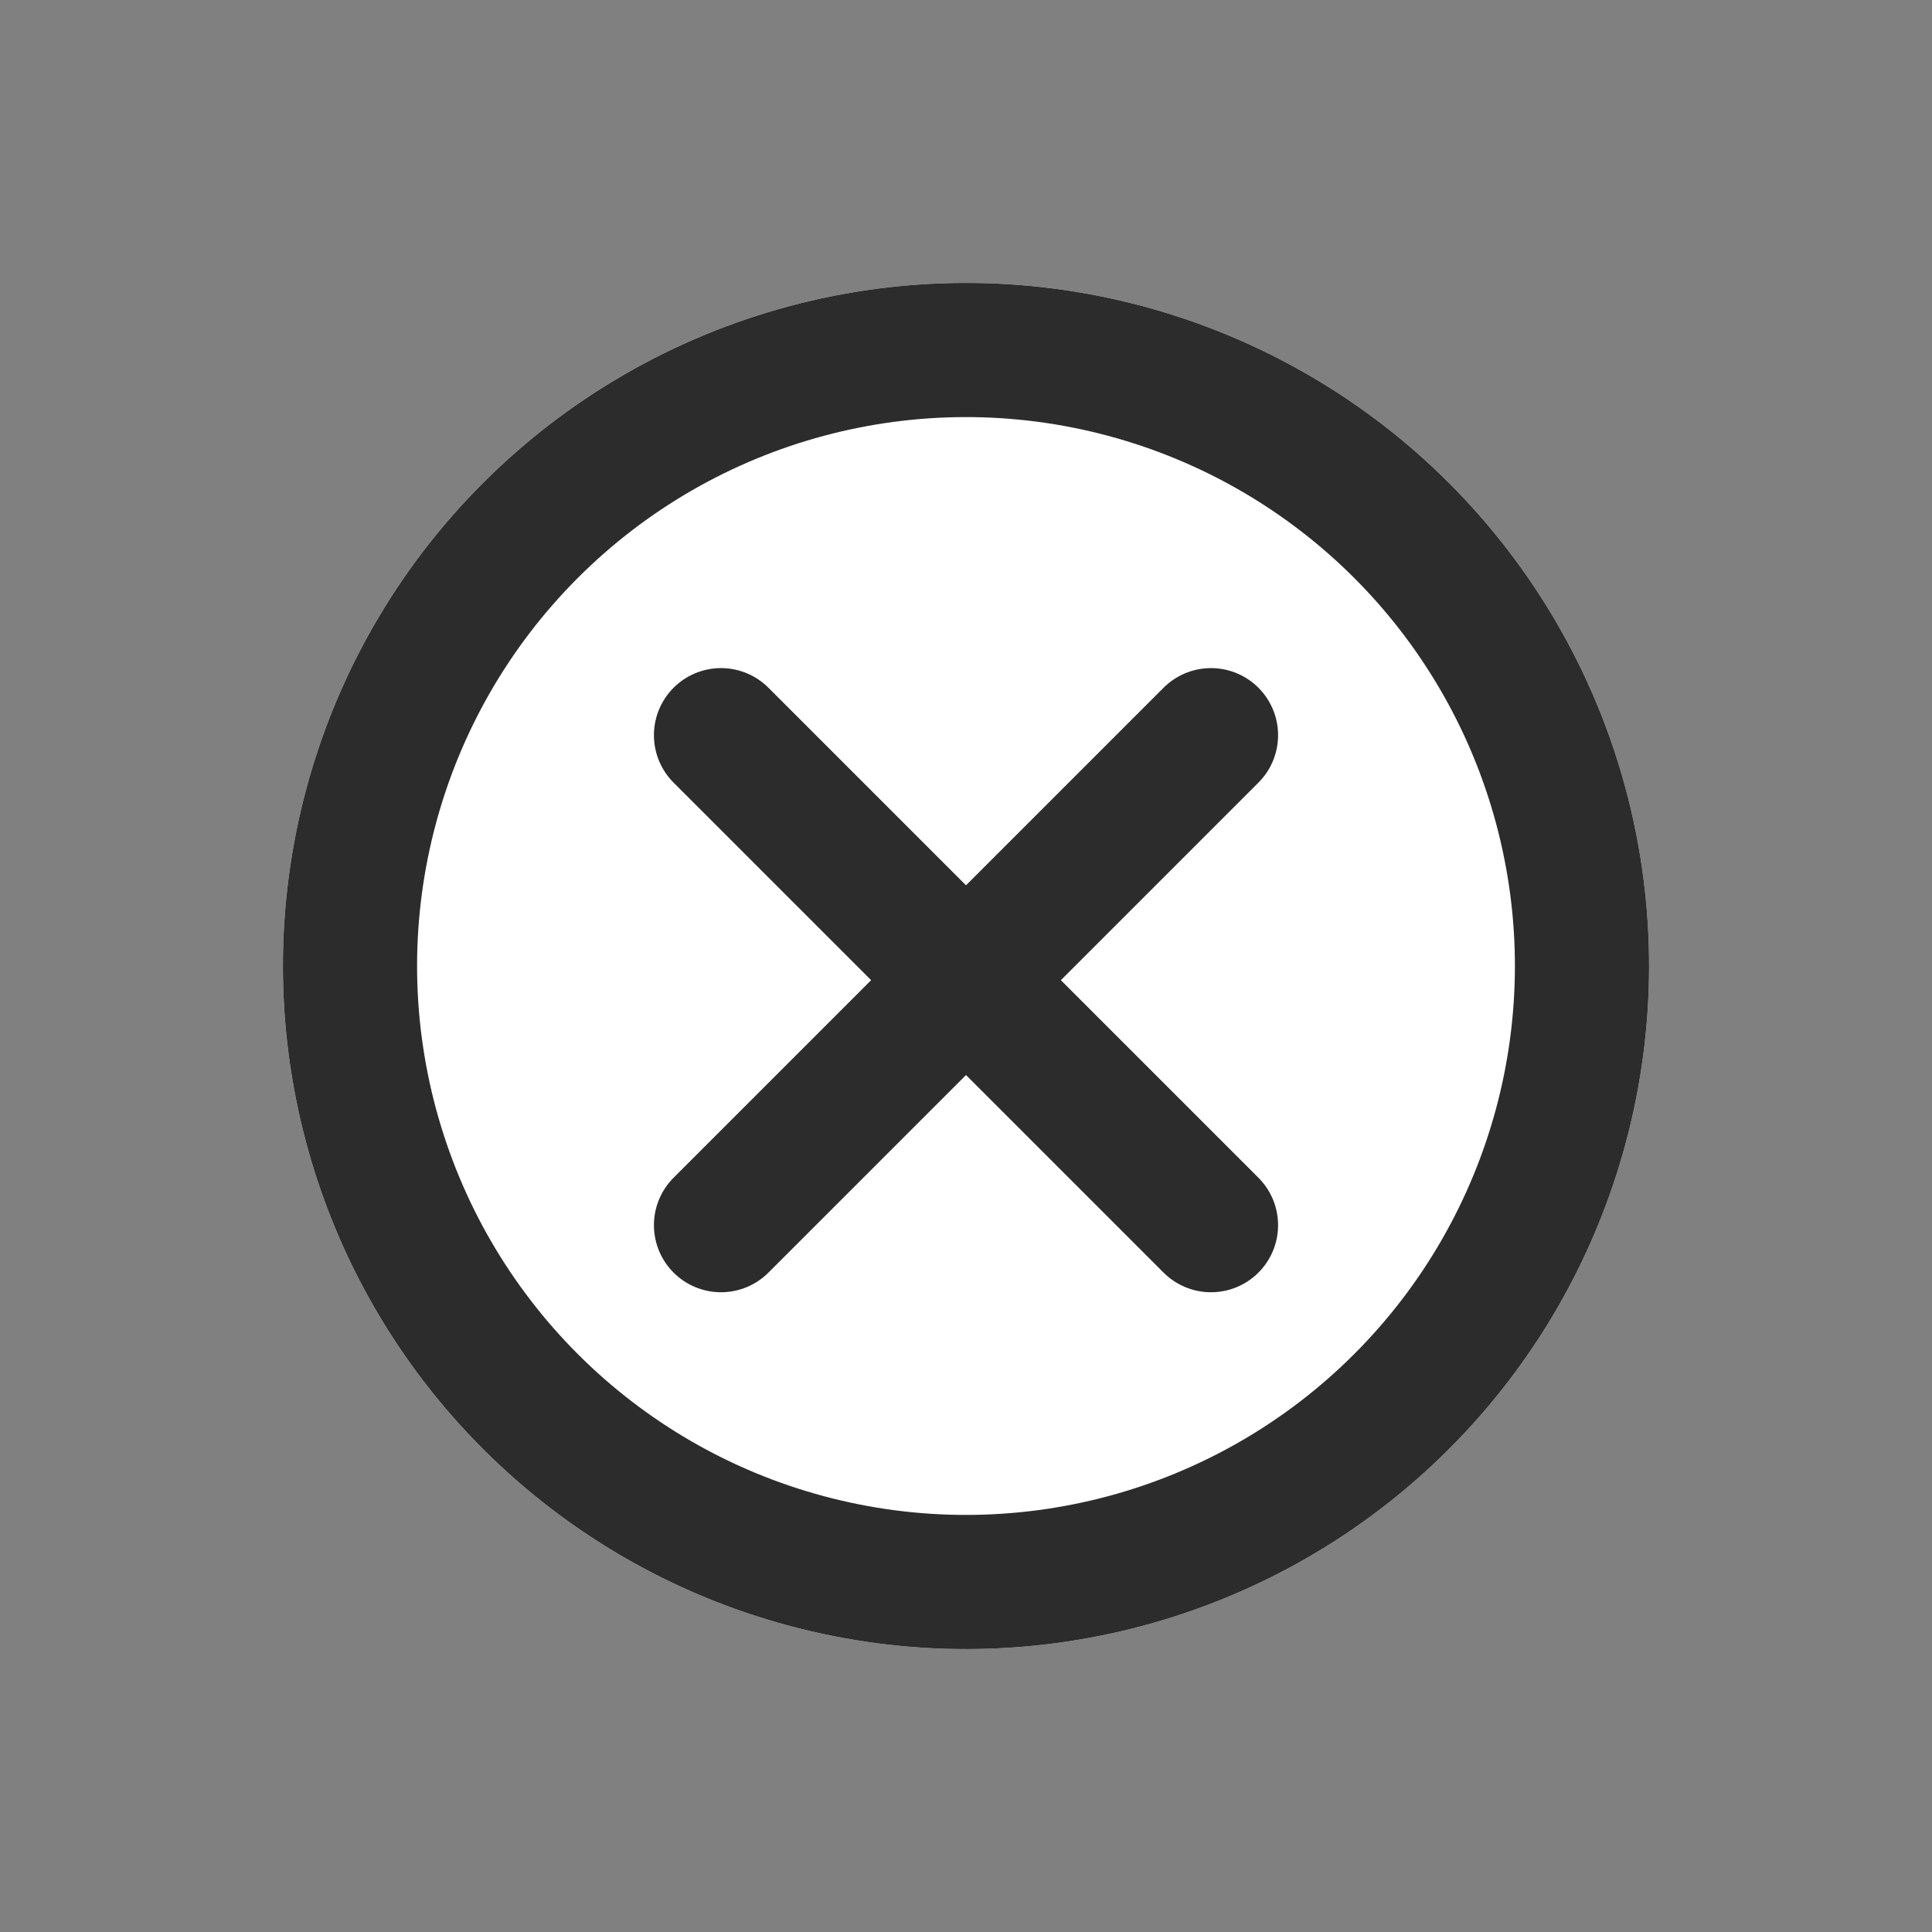
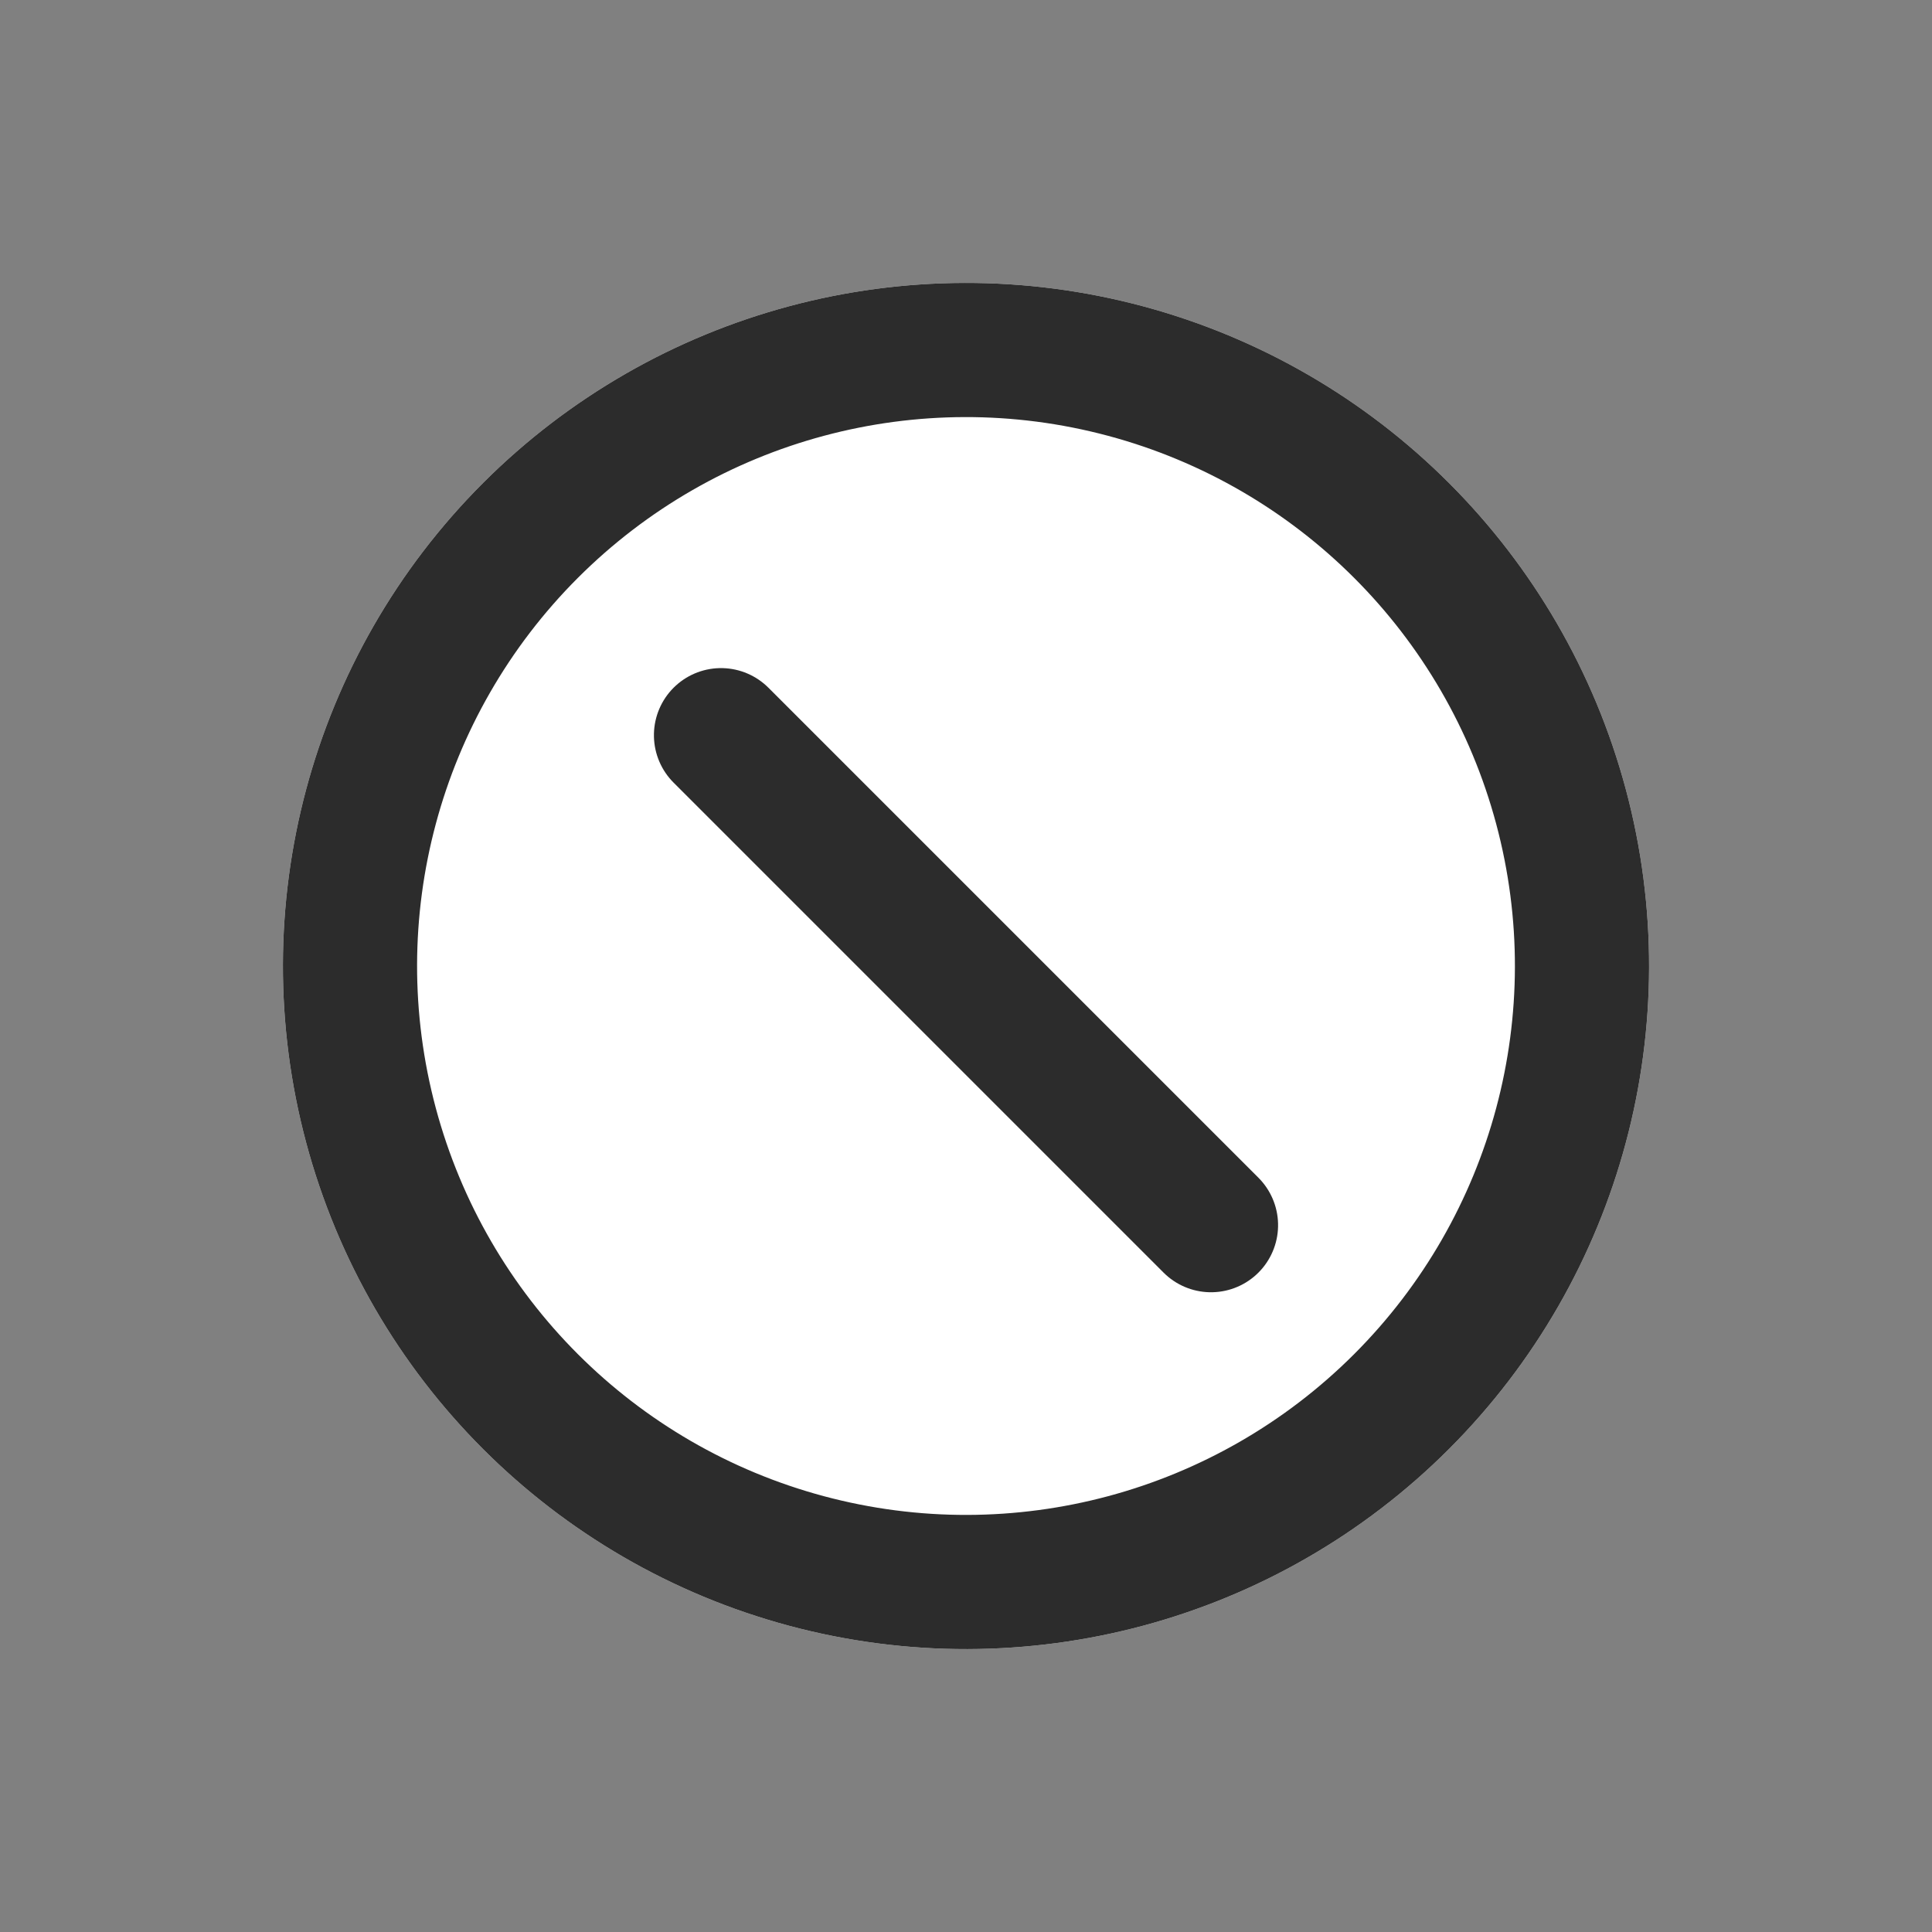
<svg xmlns="http://www.w3.org/2000/svg" width="36" height="36" viewBox="0 0 36 36">
  <rect x="0" y="0" width="36" height="36" fill="#808080" stroke="none" />
  <g id="Group_43895" data-name="Group 43895" transform="translate(-4007.331 -2602.331)">
    <g id="Ellipse_814" data-name="Ellipse 814" transform="translate(4025.331 2602.331) rotate(45)" fill="#fff" stroke="#2c2c2c" stroke-linecap="round" stroke-linejoin="round" stroke-width="2.5">
      <circle cx="12.728" cy="12.728" r="12.728" stroke="none" />
      <circle cx="12.728" cy="12.728" r="11.478" fill="none" />
    </g>
    <g id="Group_43894" data-name="Group 43894" transform="translate(4025.331 2611.465) rotate(45)">
      <line id="Line_7" data-name="Line 7" y2="12.912" transform="translate(12.912 6.456) rotate(90)" fill="none" stroke="#2c2c2c" stroke-linecap="round" stroke-width="2.5" />
-       <line id="Line_8" data-name="Line 8" y2="12.912" transform="translate(6.456 0)" fill="none" stroke="#2c2c2c" stroke-linecap="round" stroke-width="2.5" />
    </g>
  </g>
</svg>